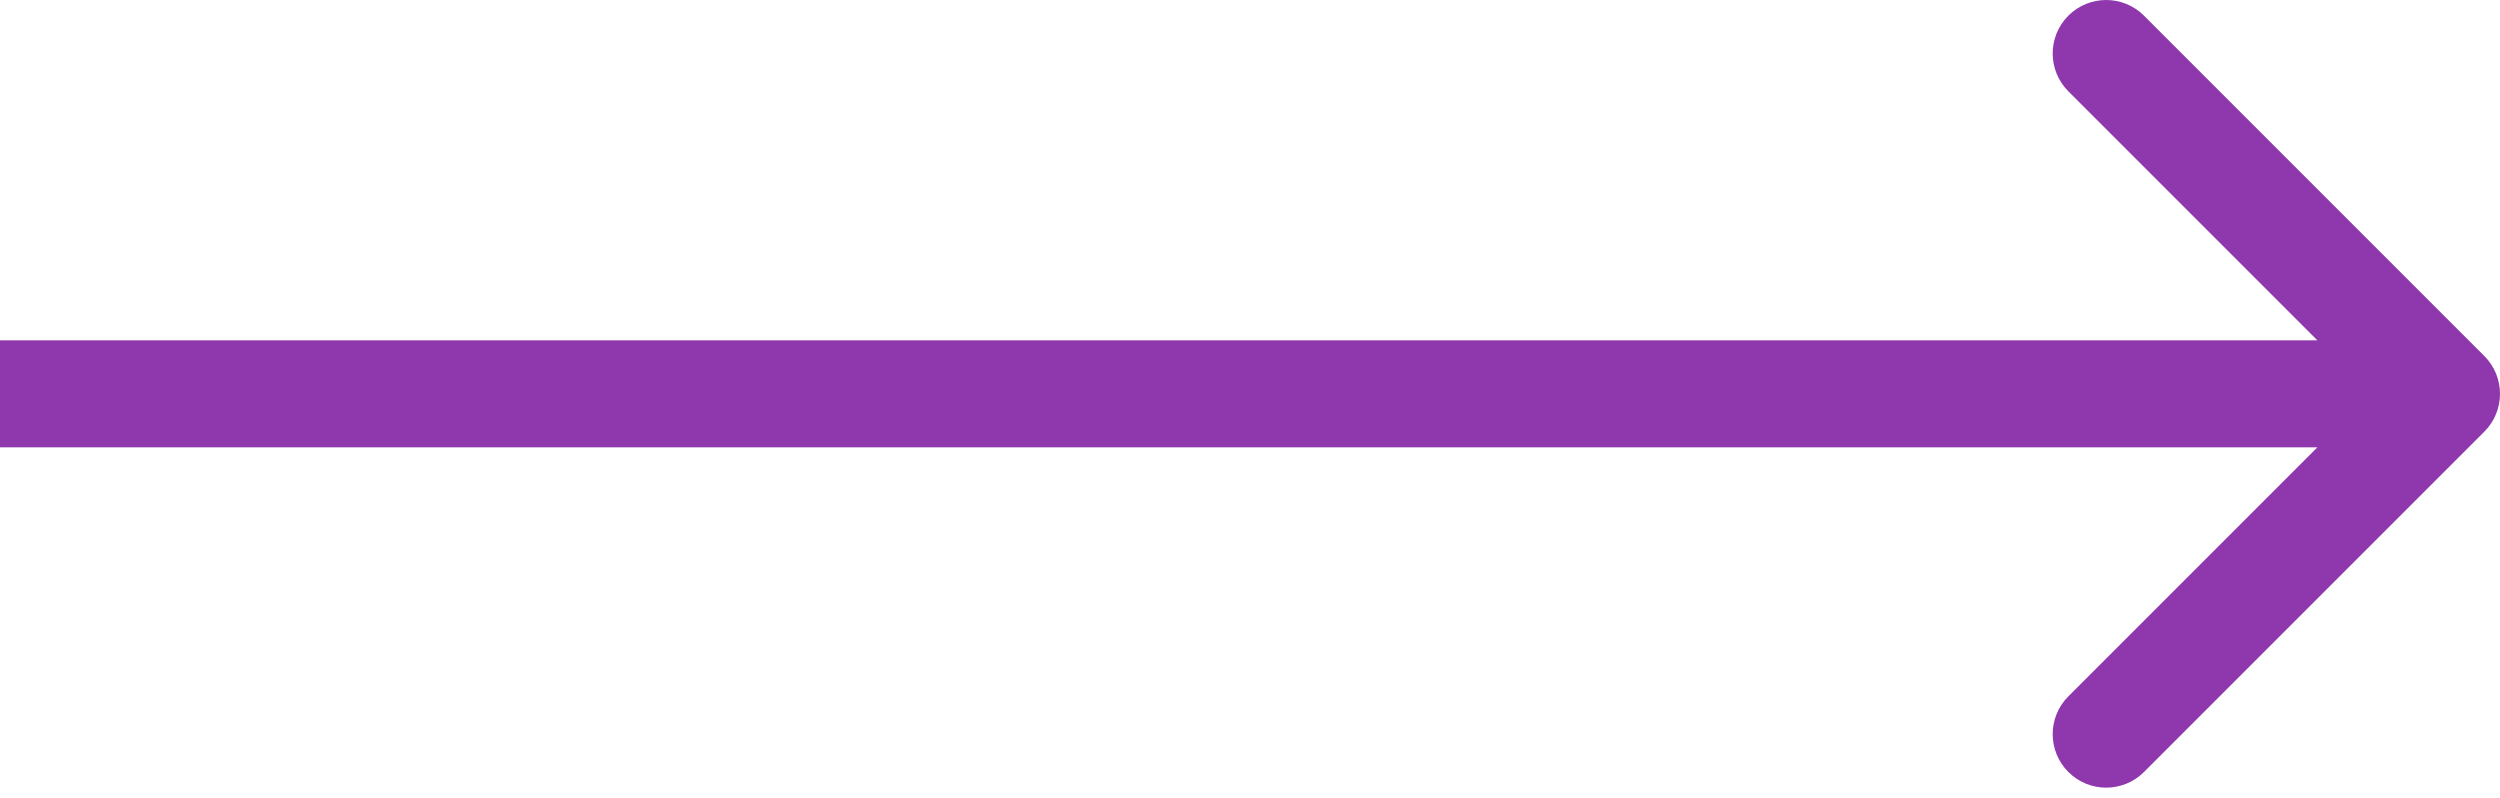
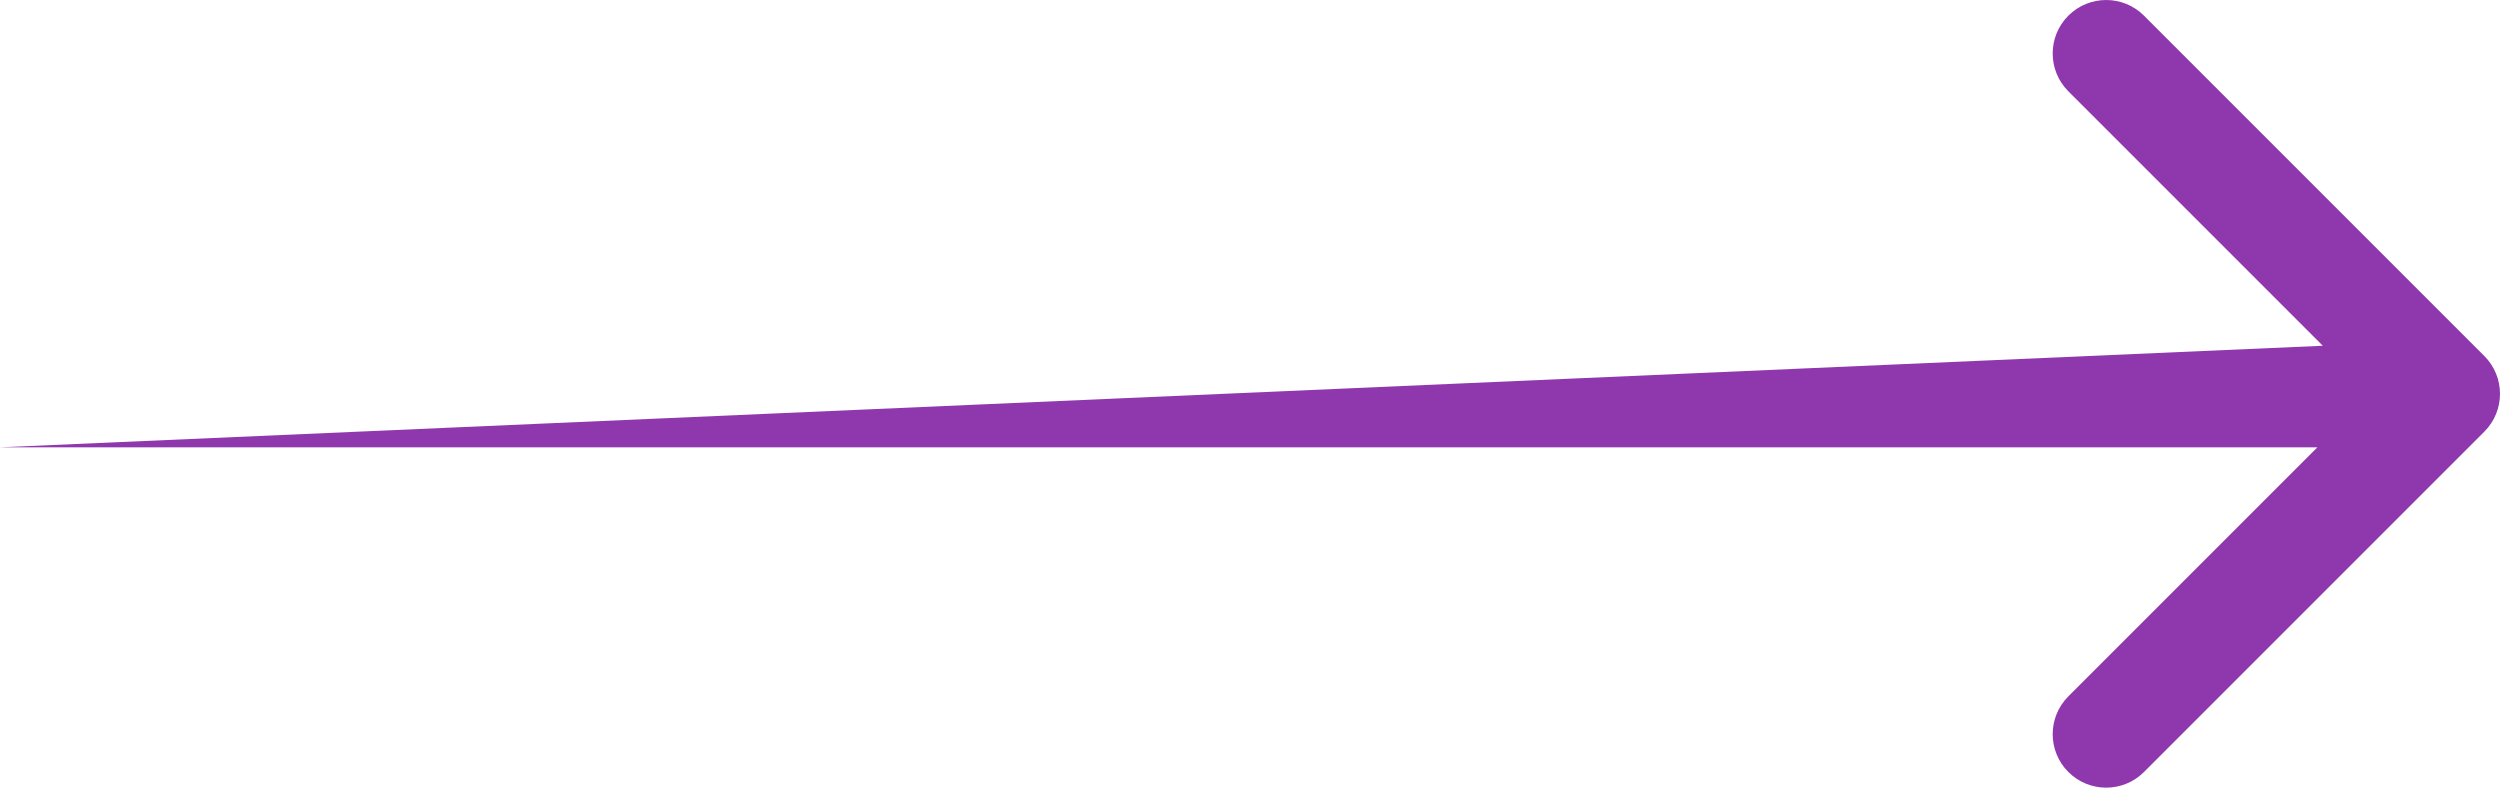
<svg xmlns="http://www.w3.org/2000/svg" width="94" height="30" viewBox="0 0 94 30" fill="none">
-   <path d="M93.411 16.23C94.196 15.445 94.196 14.171 93.411 13.386L80.614 0.589C79.829 -0.196 78.555 -0.196 77.77 0.589C76.985 1.374 76.985 2.648 77.77 3.433L89.145 14.808L77.77 26.183C76.985 26.968 76.985 28.242 77.77 29.027C78.555 29.812 79.829 29.812 80.614 29.027L93.411 16.23ZM1.75795e-07 16.819L91.989 16.819L91.989 12.797L-1.75795e-07 12.797L1.75795e-07 16.819Z" fill="#8F38AE" />
+   <path d="M93.411 16.23C94.196 15.445 94.196 14.171 93.411 13.386L80.614 0.589C79.829 -0.196 78.555 -0.196 77.77 0.589C76.985 1.374 76.985 2.648 77.77 3.433L89.145 14.808L77.77 26.183C76.985 26.968 76.985 28.242 77.77 29.027C78.555 29.812 79.829 29.812 80.614 29.027L93.411 16.23ZM1.75795e-07 16.819L91.989 16.819L91.989 12.797L1.75795e-07 16.819Z" fill="#8F38AE" />
</svg>